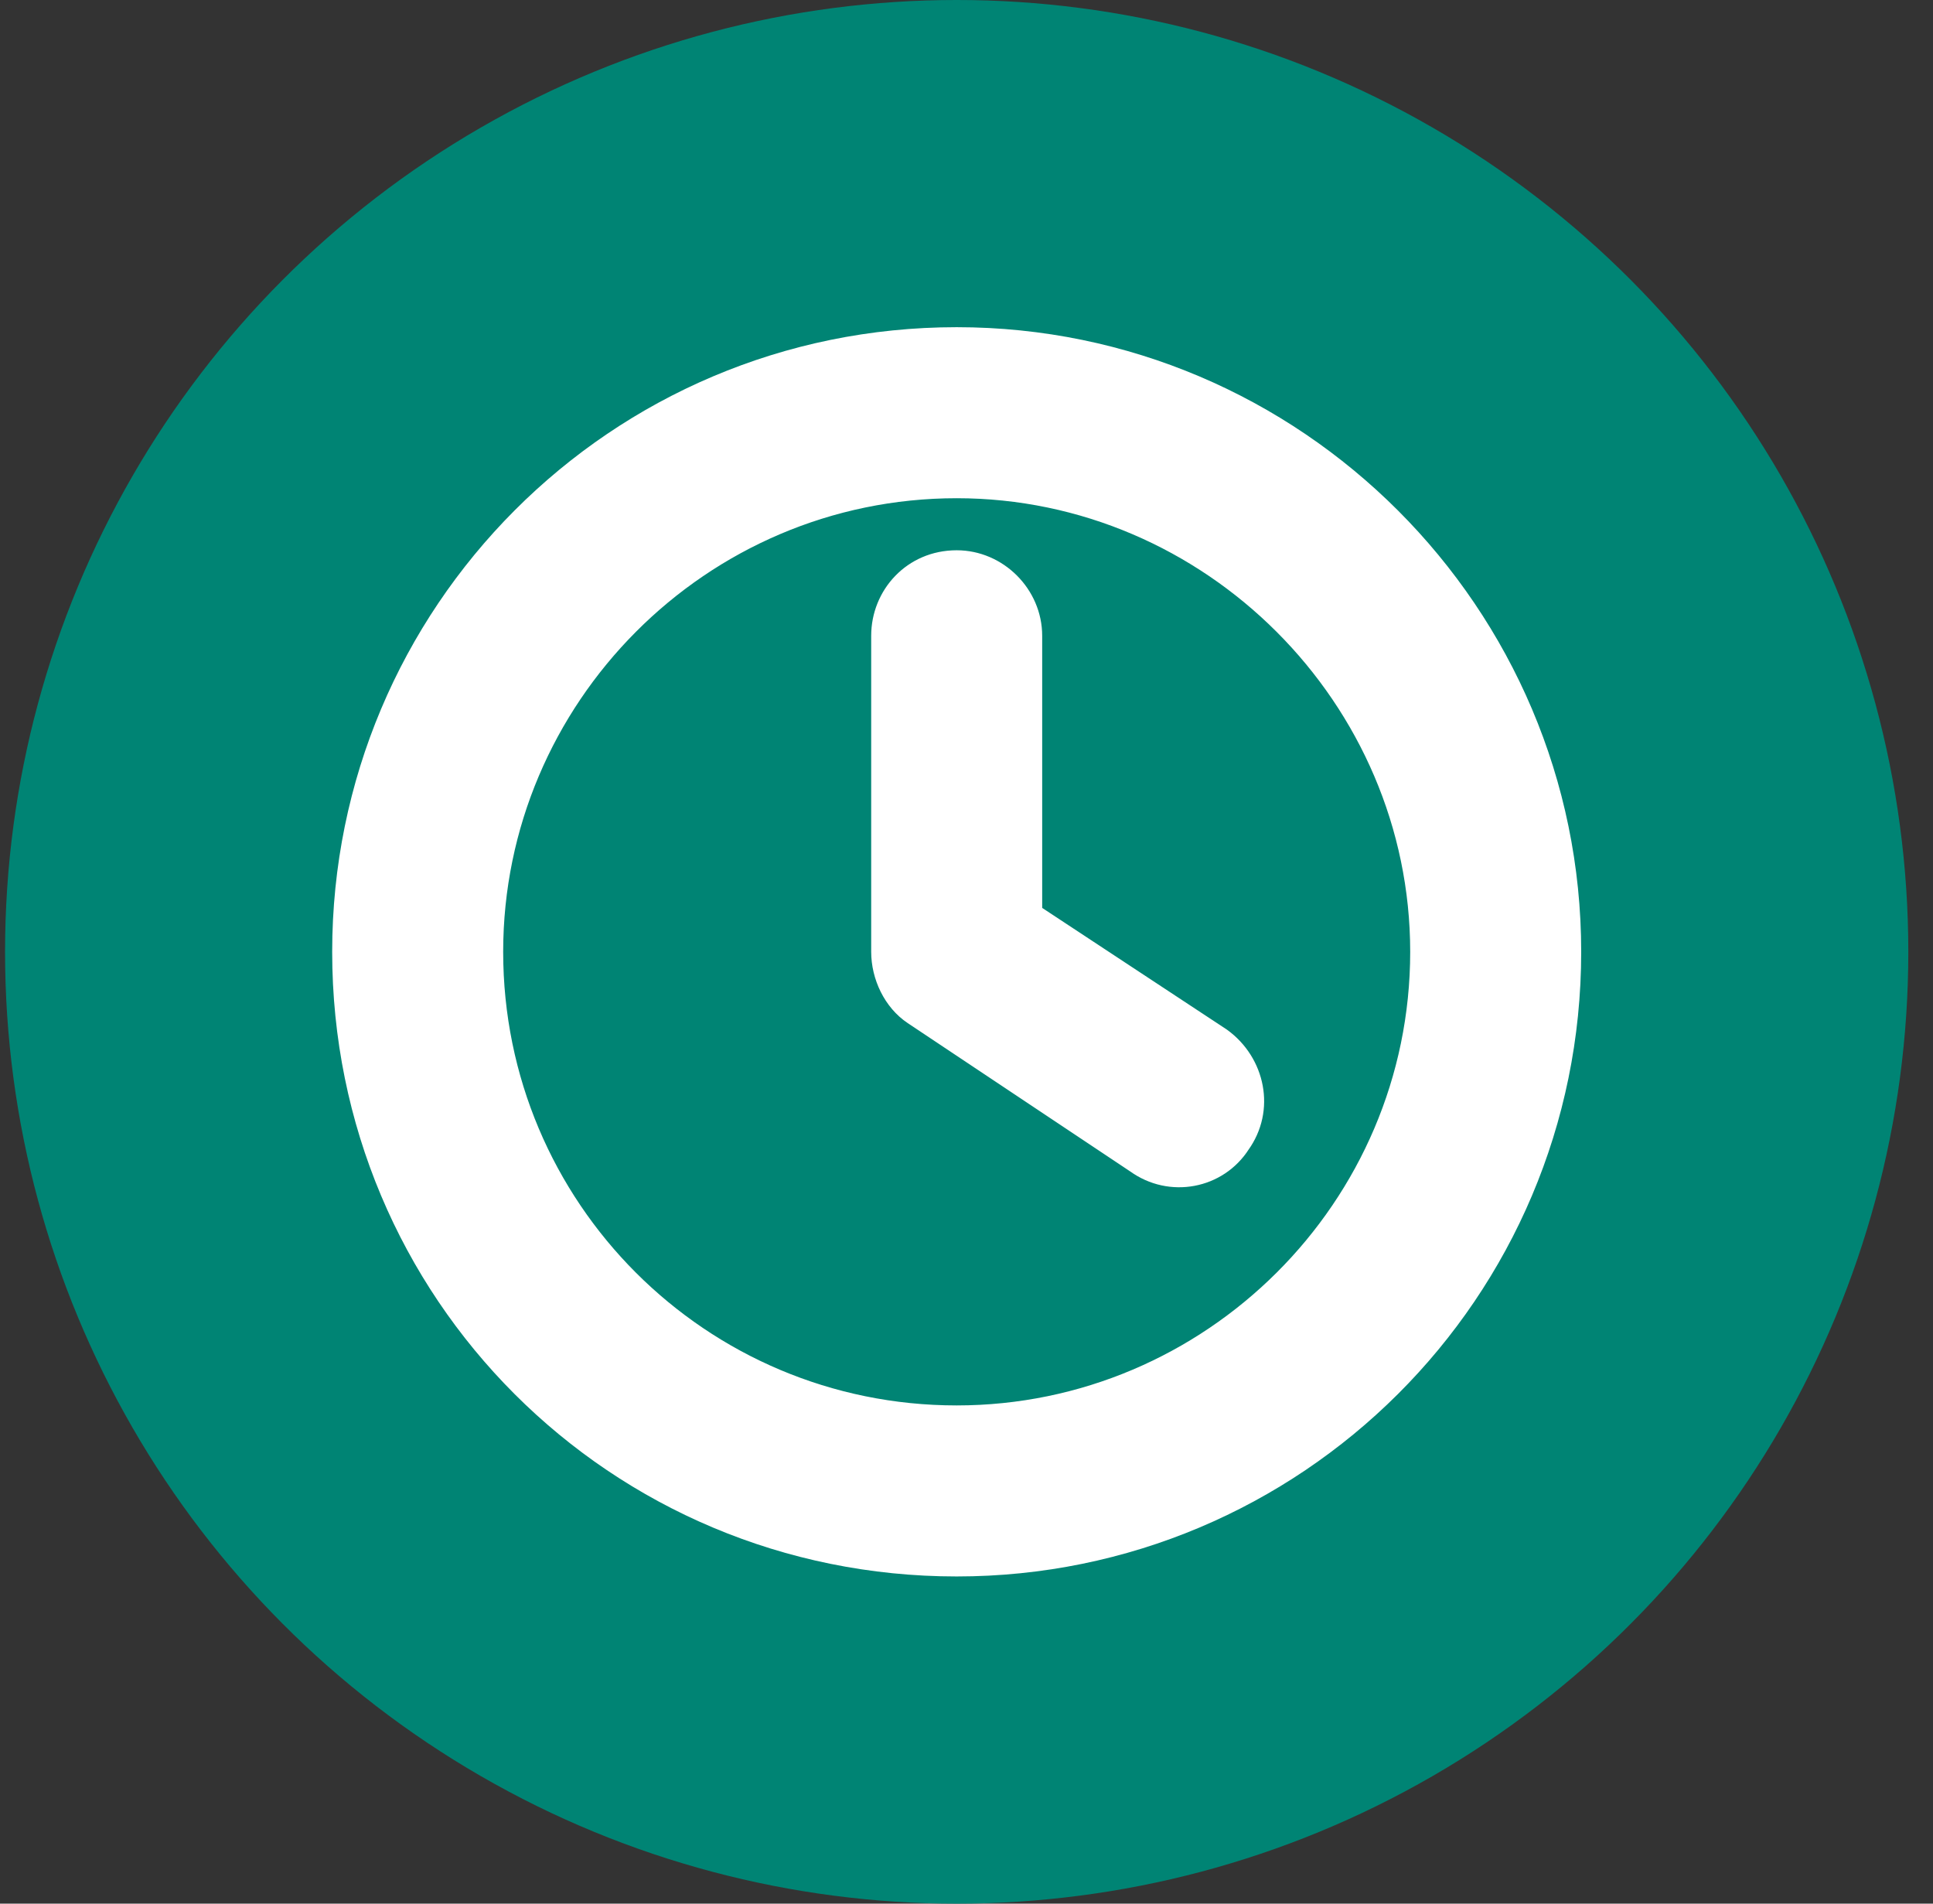
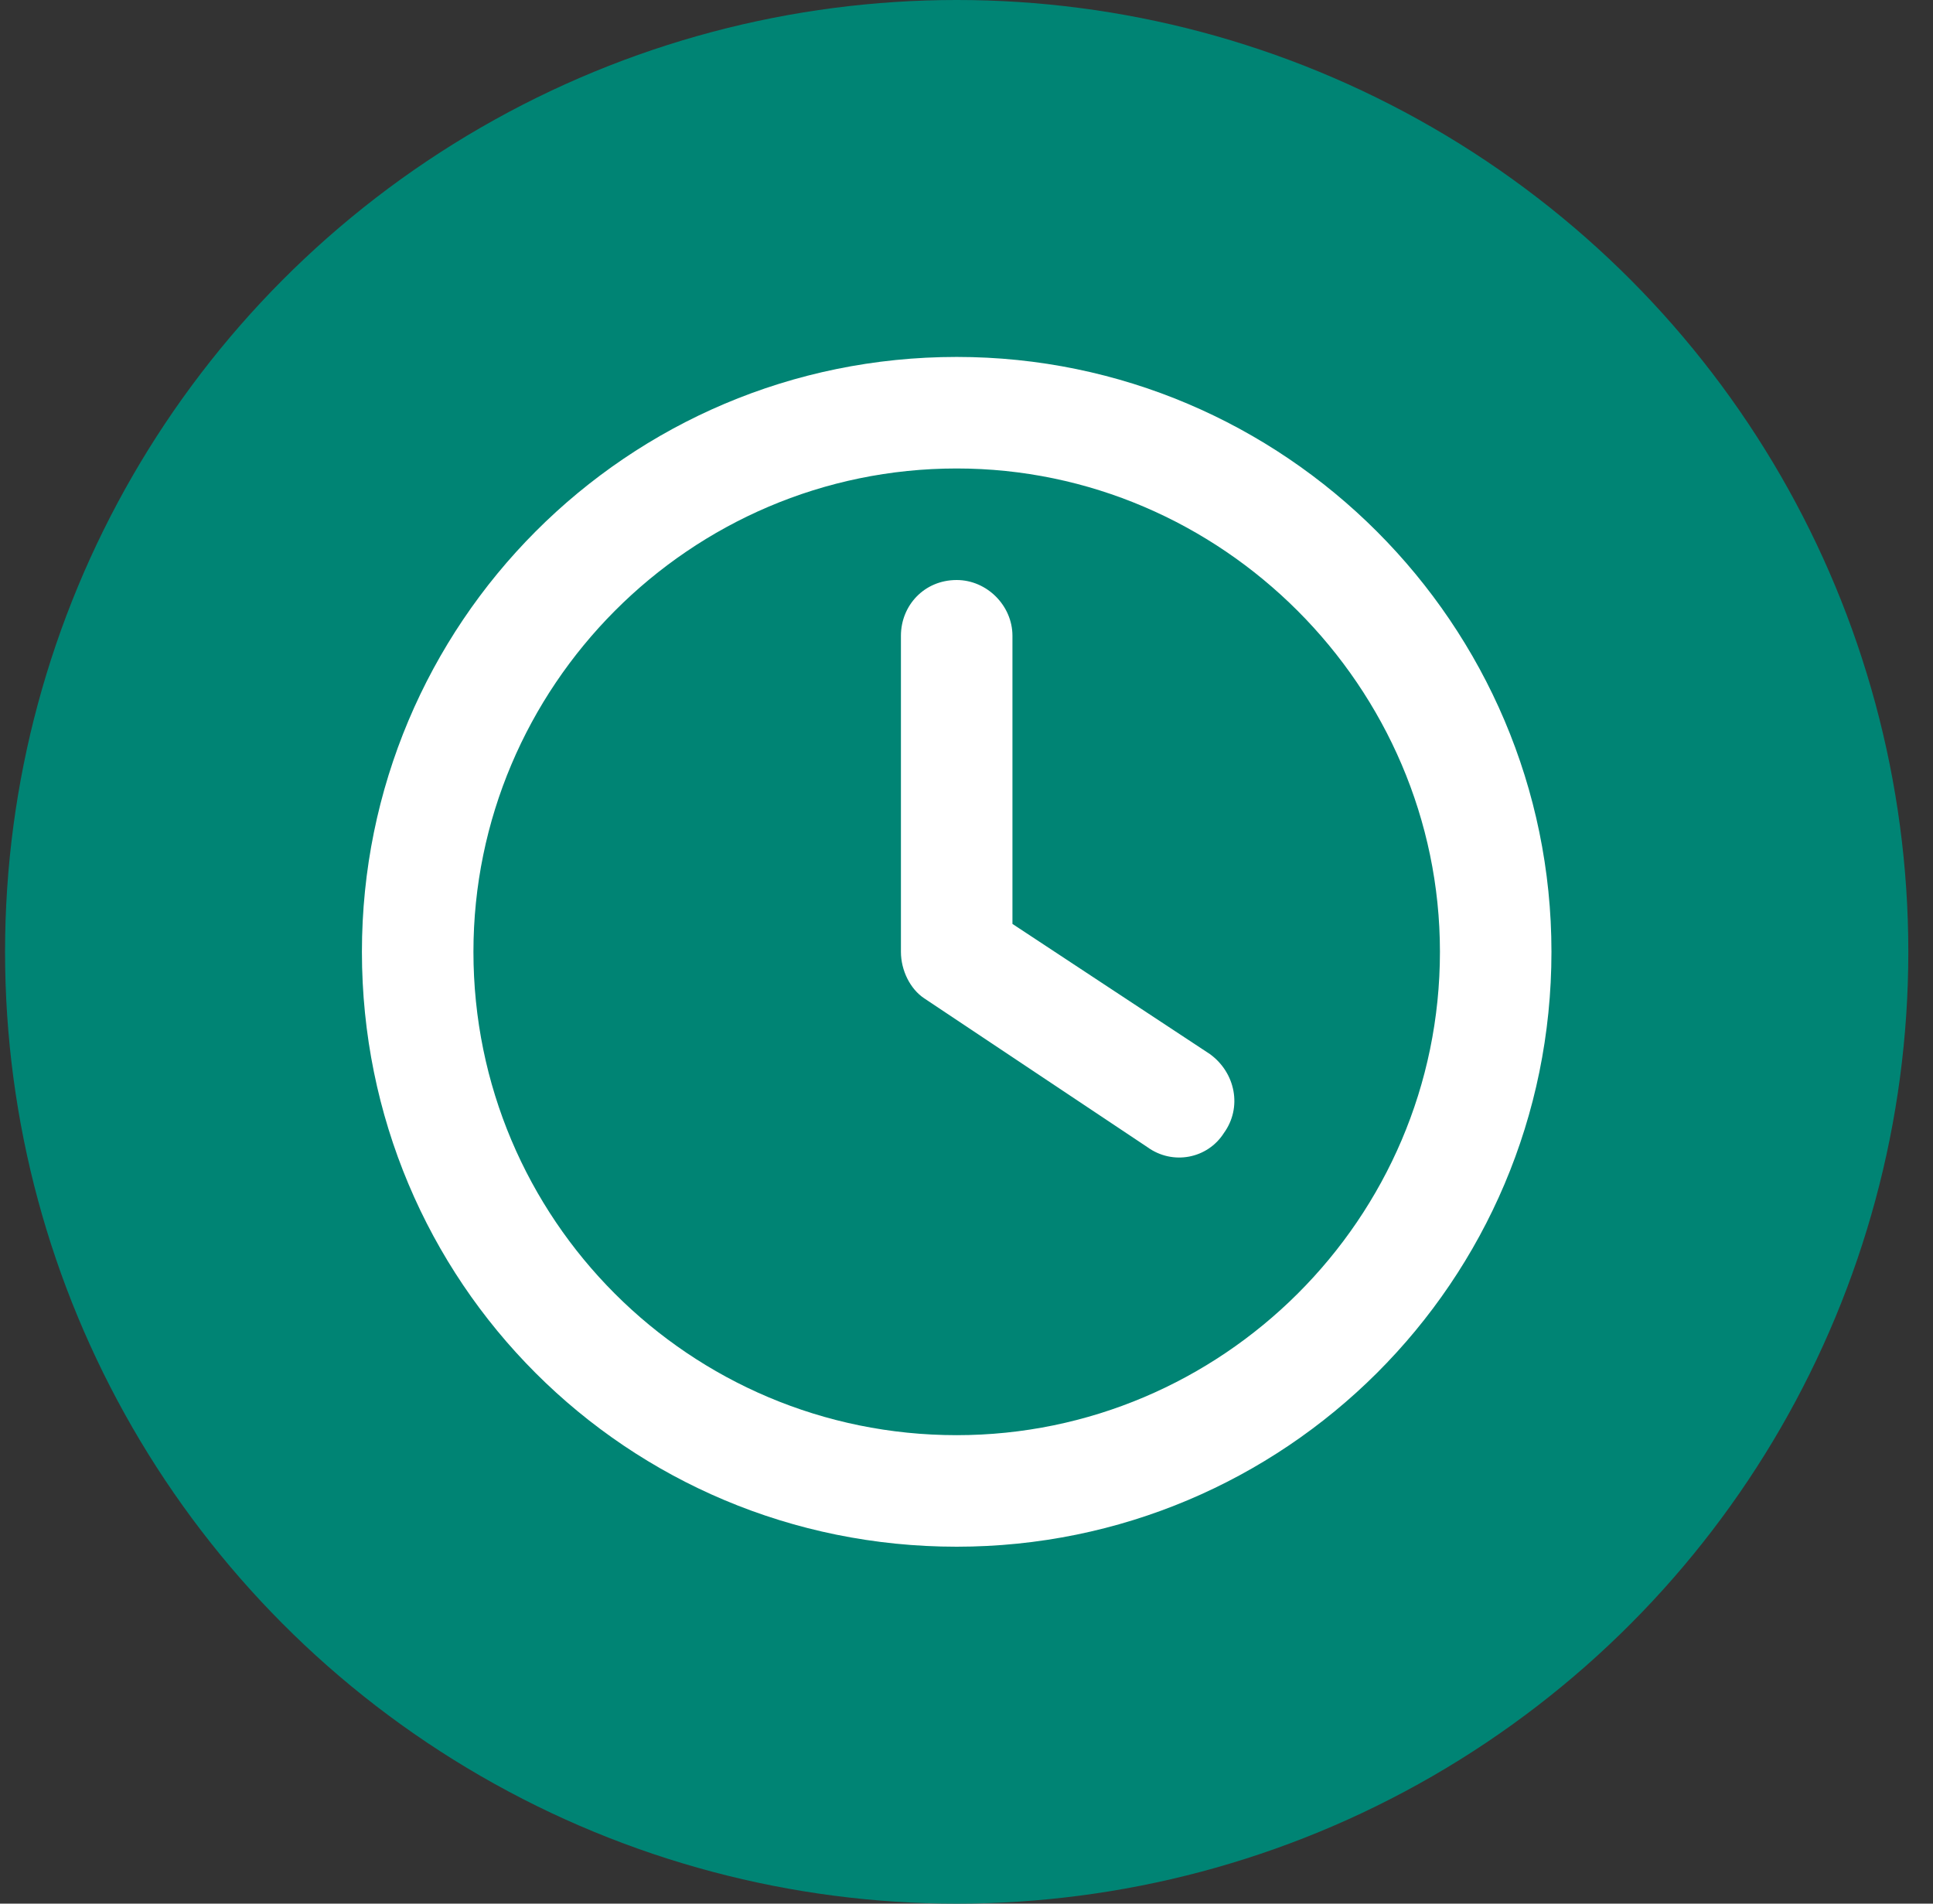
<svg xmlns="http://www.w3.org/2000/svg" width="65" height="64" viewBox="0 0 65 64" fill="none">
  <rect x="0" y="0" width="65" height="64" fill="#333333" stroke="none" />
  <circle cx="32.17" cy="32" r="32" fill="#008474" />
  <path d="M30.295 21.375C30.295 20.359 31.076 19.5 32.17 19.5C33.185 19.5 34.045 20.359 34.045 21.375V31.062L40.685 35.438C41.545 36.062 41.779 37.234 41.154 38.094C40.607 38.953 39.435 39.188 38.576 38.562L31.076 33.562C30.607 33.25 30.295 32.625 30.295 32V21.375ZM32.17 12C43.185 12 52.17 20.984 52.17 32C52.17 43.094 43.185 52 32.17 52C21.076 52 12.17 43.094 12.17 32C12.17 20.984 21.076 12 32.17 12ZM15.92 32C15.92 40.984 23.186 48.25 32.17 48.25C41.076 48.25 48.42 40.984 48.42 32C48.42 23.094 41.076 15.75 32.17 15.75C23.186 15.75 15.92 23.094 15.92 32Z" fill="white" />
-   <path d="M34.045 31.062H33.045V31.601L33.495 31.898L34.045 31.062ZM40.685 35.438L41.274 34.629L41.255 34.615L41.236 34.602L40.685 35.438ZM41.154 38.094L40.346 37.506L40.327 37.531L40.311 37.557L41.154 38.094ZM38.576 38.562L39.164 37.754L39.148 37.742L39.131 37.73L38.576 38.562ZM31.295 21.375C31.295 20.884 31.656 20.5 32.17 20.5V18.5C30.497 18.5 29.295 19.835 29.295 21.375H31.295ZM32.17 20.5C32.633 20.5 33.045 20.912 33.045 21.375H35.045C35.045 19.807 33.738 18.5 32.17 18.5V20.5ZM33.045 21.375V31.062H35.045V21.375H33.045ZM33.495 31.898L40.135 36.273L41.236 34.602L34.595 30.227L33.495 31.898ZM40.097 36.246C40.549 36.575 40.618 37.131 40.346 37.506L41.963 38.682C42.94 37.338 42.541 35.55 41.274 34.629L40.097 36.246ZM40.311 37.557C40.076 37.926 39.561 38.042 39.164 37.754L37.988 39.371C39.31 40.333 41.139 39.98 41.998 38.631L40.311 37.557ZM39.131 37.73L31.631 32.73L30.521 34.395L38.022 39.395L39.131 37.73ZM31.631 32.73C31.474 32.626 31.295 32.334 31.295 32H29.295C29.295 32.916 29.741 33.874 30.521 34.395L31.631 32.73ZM31.295 32V21.375H29.295V32H31.295ZM32.17 13C42.633 13 51.17 21.537 51.17 32H53.17C53.17 20.432 43.738 11 32.17 11V13ZM51.17 32C51.17 42.539 42.636 51 32.17 51V53C43.735 53 53.17 43.649 53.17 32H51.17ZM32.17 51C21.628 51 13.17 42.541 13.17 32H11.17C11.17 43.646 20.524 53 32.17 53V51ZM13.17 32C13.17 21.534 21.631 13 32.17 13V11C20.521 11 11.17 20.435 11.17 32H13.17ZM14.92 32C14.92 41.537 22.633 49.25 32.17 49.25V47.25C23.738 47.25 16.92 40.432 16.92 32H14.92ZM32.17 49.25C41.625 49.25 49.42 41.54 49.42 32H47.42C47.42 40.429 40.527 47.25 32.17 47.25V49.25ZM49.42 32C49.42 22.541 41.629 14.75 32.17 14.75V16.75C40.524 16.75 47.42 23.646 47.42 32H49.42ZM32.17 14.75C22.63 14.75 14.92 22.545 14.92 32H16.92C16.92 23.643 23.741 16.75 32.17 16.75V14.75Z" fill="white" />
</svg>